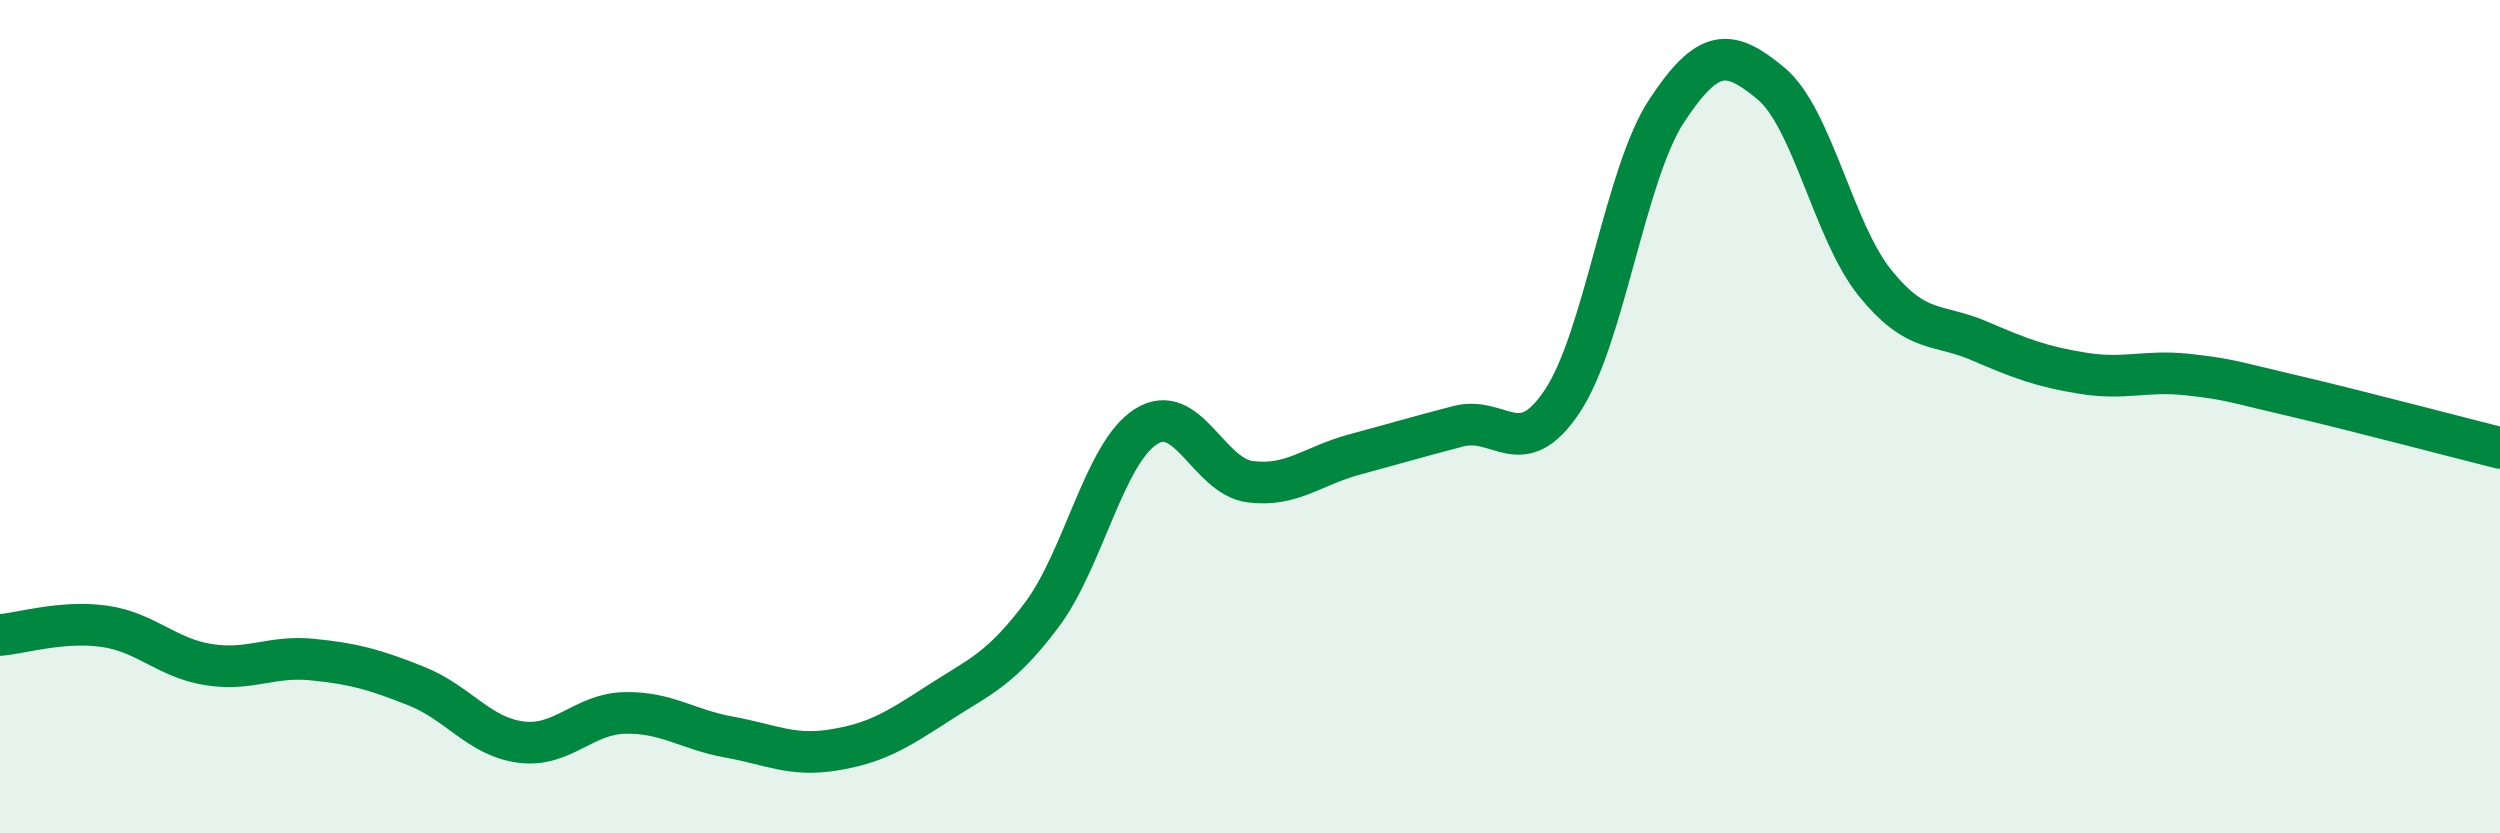
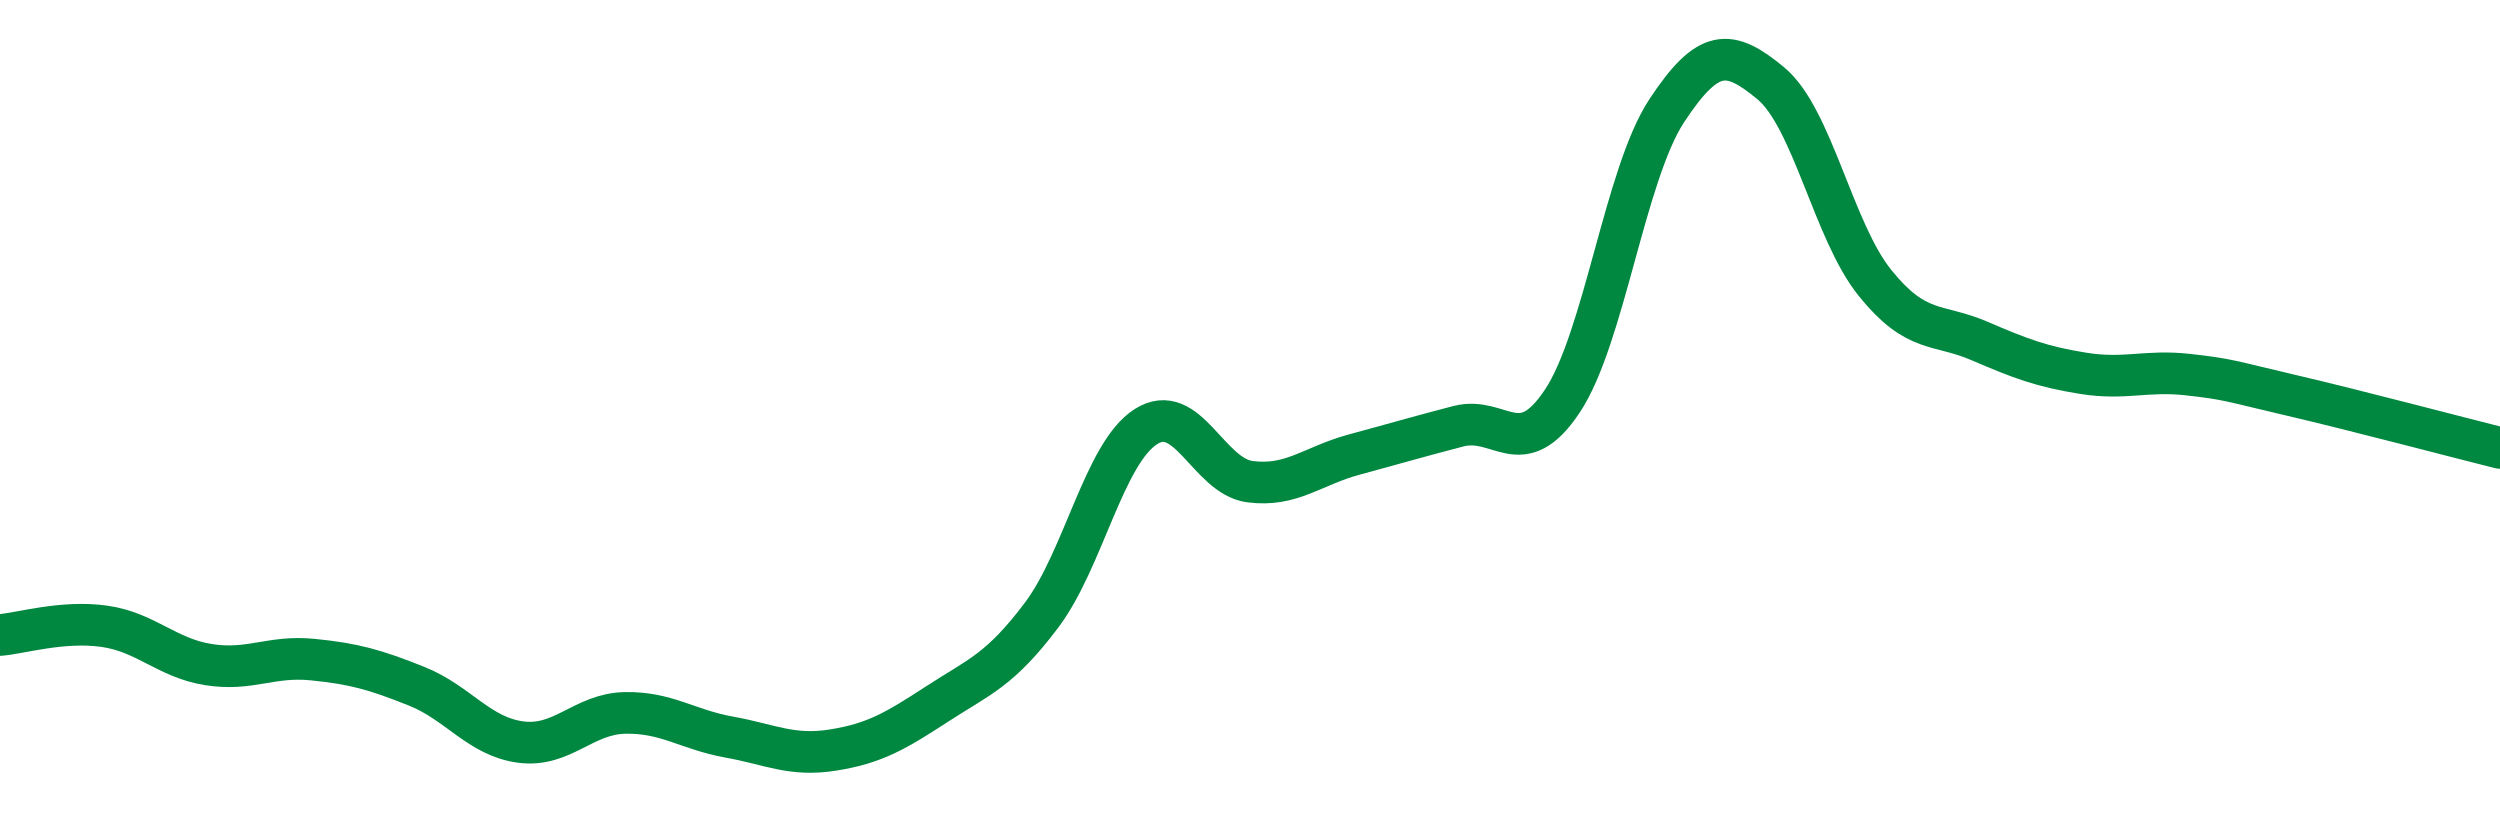
<svg xmlns="http://www.w3.org/2000/svg" width="60" height="20" viewBox="0 0 60 20">
-   <path d="M 0,15.24 C 0.5,15.2 1.5,14.89 2.5,15.03 C 3.5,15.17 4,15.79 5,15.95 C 6,16.11 6.5,15.73 7.5,15.83 C 8.5,15.93 9,16.07 10,16.47 C 11,16.87 11.5,17.68 12.5,17.81 C 13.5,17.94 14,17.13 15,17.11 C 16,17.09 16.5,17.51 17.5,17.69 C 18.5,17.87 19,18.16 20,18 C 21,17.84 21.5,17.54 22.5,16.89 C 23.5,16.24 24,16.09 25,14.76 C 26,13.43 26.5,10.88 27.5,10.24 C 28.5,9.6 29,11.43 30,11.56 C 31,11.69 31.5,11.18 32.5,10.91 C 33.5,10.64 34,10.49 35,10.23 C 36,9.97 36.5,11.13 37.5,9.62 C 38.5,8.11 39,4.18 40,2.66 C 41,1.14 41.5,1.17 42.5,2 C 43.5,2.83 44,5.55 45,6.79 C 46,8.03 46.5,7.75 47.5,8.18 C 48.5,8.61 49,8.8 50,8.96 C 51,9.12 51.5,8.88 52.5,8.99 C 53.5,9.1 53.5,9.14 55,9.49 C 56.5,9.84 59,10.5 60,10.75L60 20L0 20Z" fill="#008740" opacity="0.1" stroke-linecap="round" stroke-linejoin="round" />
  <path d="M 0,15.24 C 0.5,15.2 1.5,14.89 2.5,15.03 C 3.5,15.17 4,15.79 5,15.95 C 6,16.11 6.5,15.73 7.5,15.83 C 8.5,15.93 9,16.07 10,16.47 C 11,16.87 11.5,17.68 12.5,17.81 C 13.5,17.94 14,17.13 15,17.11 C 16,17.09 16.5,17.51 17.5,17.69 C 18.5,17.87 19,18.16 20,18 C 21,17.84 21.5,17.54 22.5,16.89 C 23.5,16.24 24,16.09 25,14.76 C 26,13.43 26.5,10.88 27.5,10.24 C 28.5,9.6 29,11.43 30,11.56 C 31,11.69 31.5,11.18 32.5,10.91 C 33.5,10.64 34,10.49 35,10.23 C 36,9.97 36.5,11.13 37.5,9.62 C 38.5,8.11 39,4.18 40,2.66 C 41,1.14 41.5,1.17 42.5,2 C 43.5,2.83 44,5.55 45,6.79 C 46,8.03 46.5,7.75 47.5,8.18 C 48.5,8.61 49,8.8 50,8.96 C 51,9.12 51.5,8.88 52.5,8.99 C 53.5,9.1 53.5,9.14 55,9.49 C 56.5,9.84 59,10.5 60,10.75" stroke="#008740" stroke-width="1" fill="none" stroke-linecap="round" stroke-linejoin="round" />
</svg>